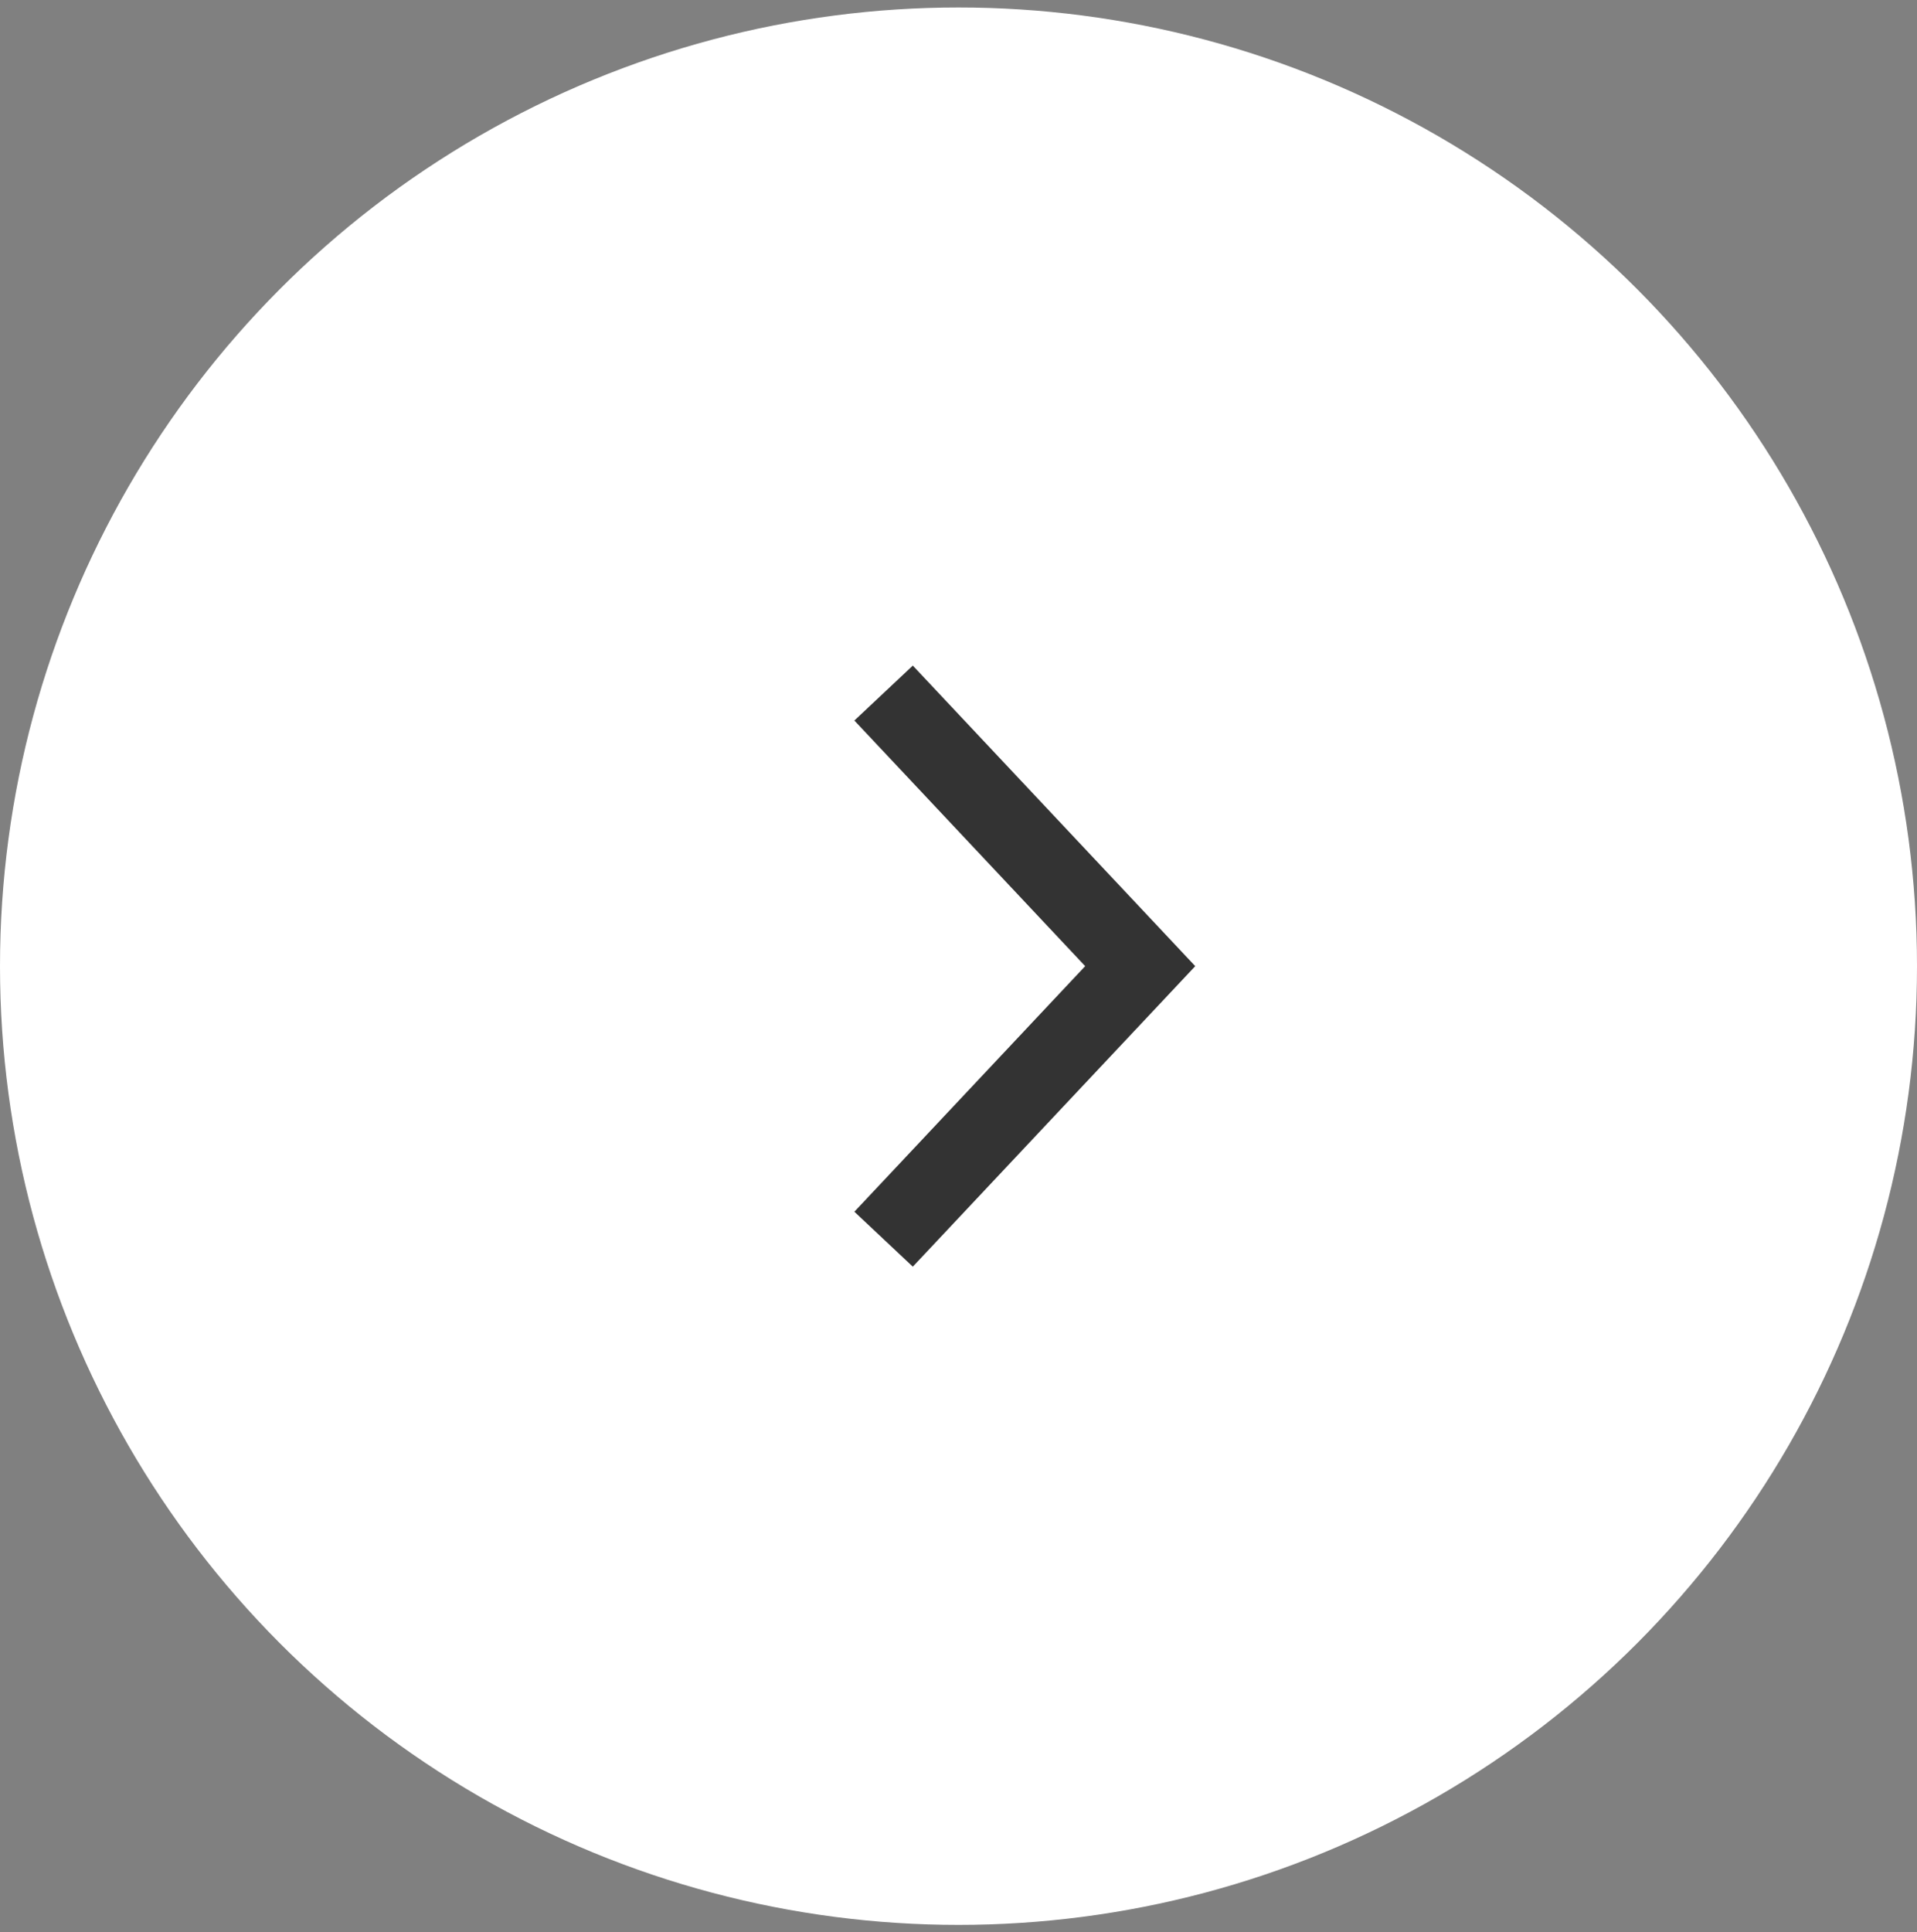
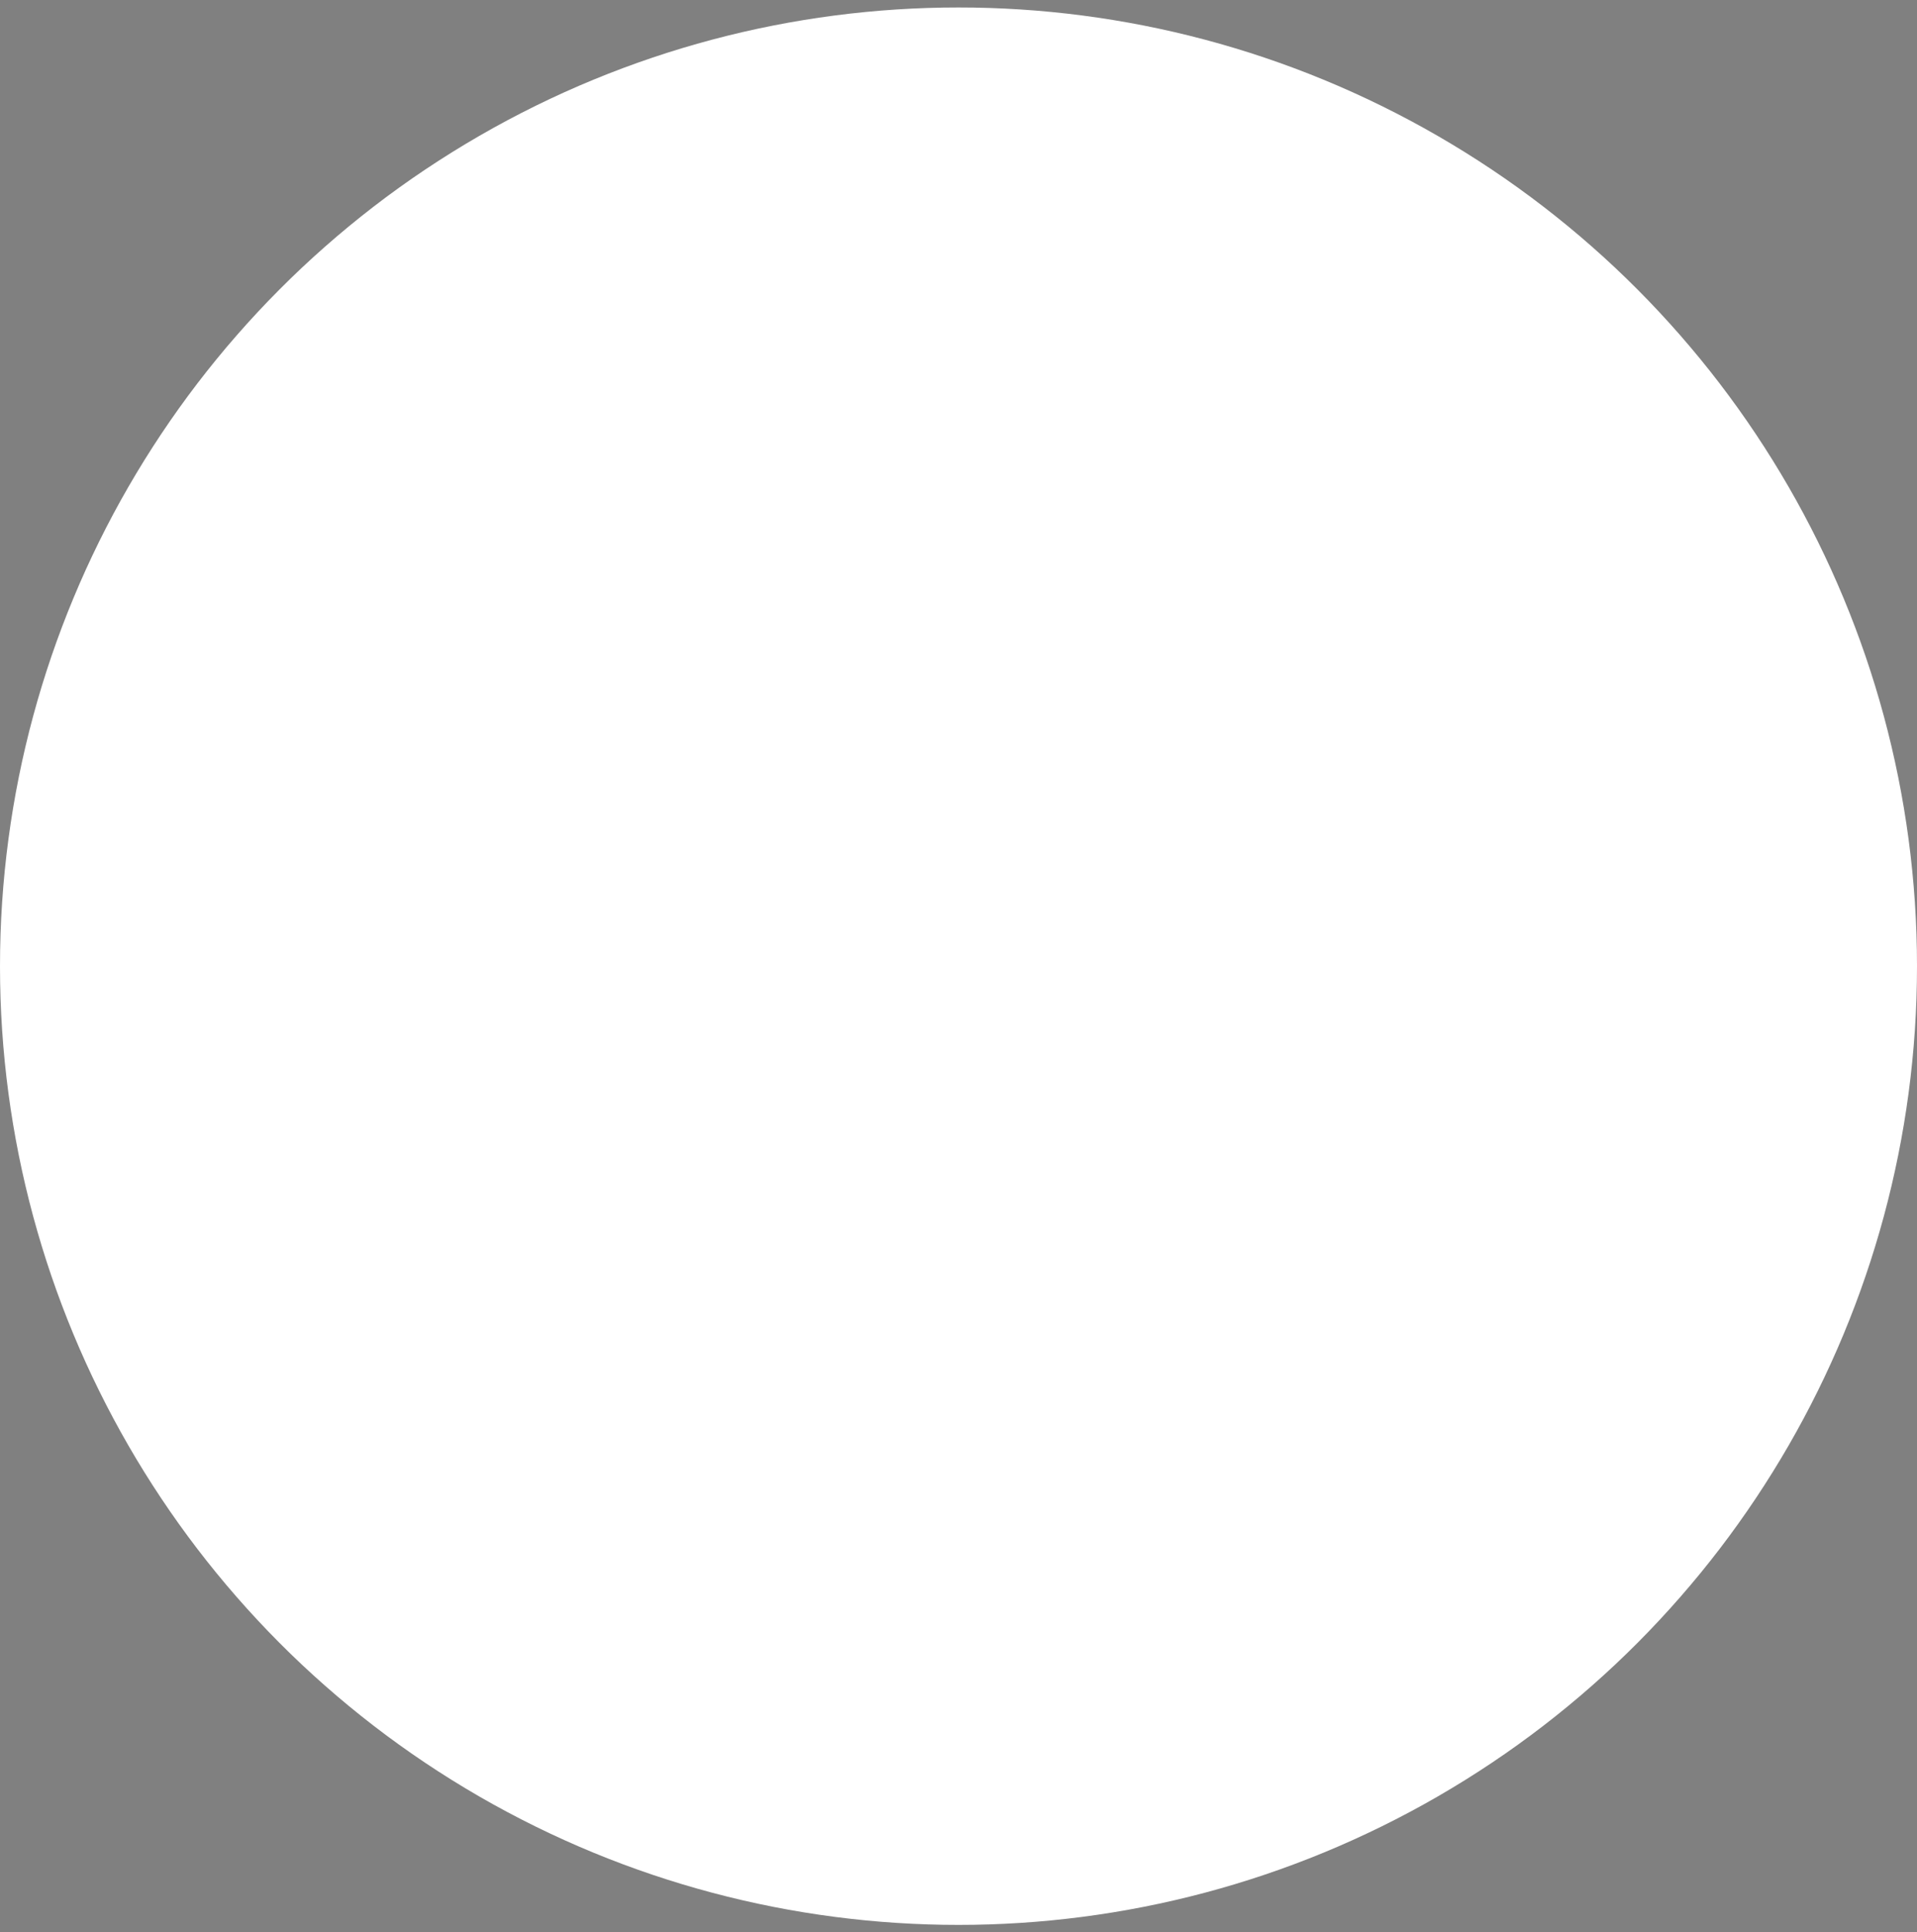
<svg xmlns="http://www.w3.org/2000/svg" width="52.59" height="53">
  <rect width="100%" height="100%" fill="#808080" stroke="none" />
  <circle data-name="Ellipse 1 copy 6" cx="26.295" cy="26.5" r="26.295" fill="#fff" />
-   <path data-name="Rectangle 4 copy 12" d="M24.24 19.009l7.04 7.49-7.04 7.489" fill="none" stroke="#333" stroke-width="2.2" />
</svg>